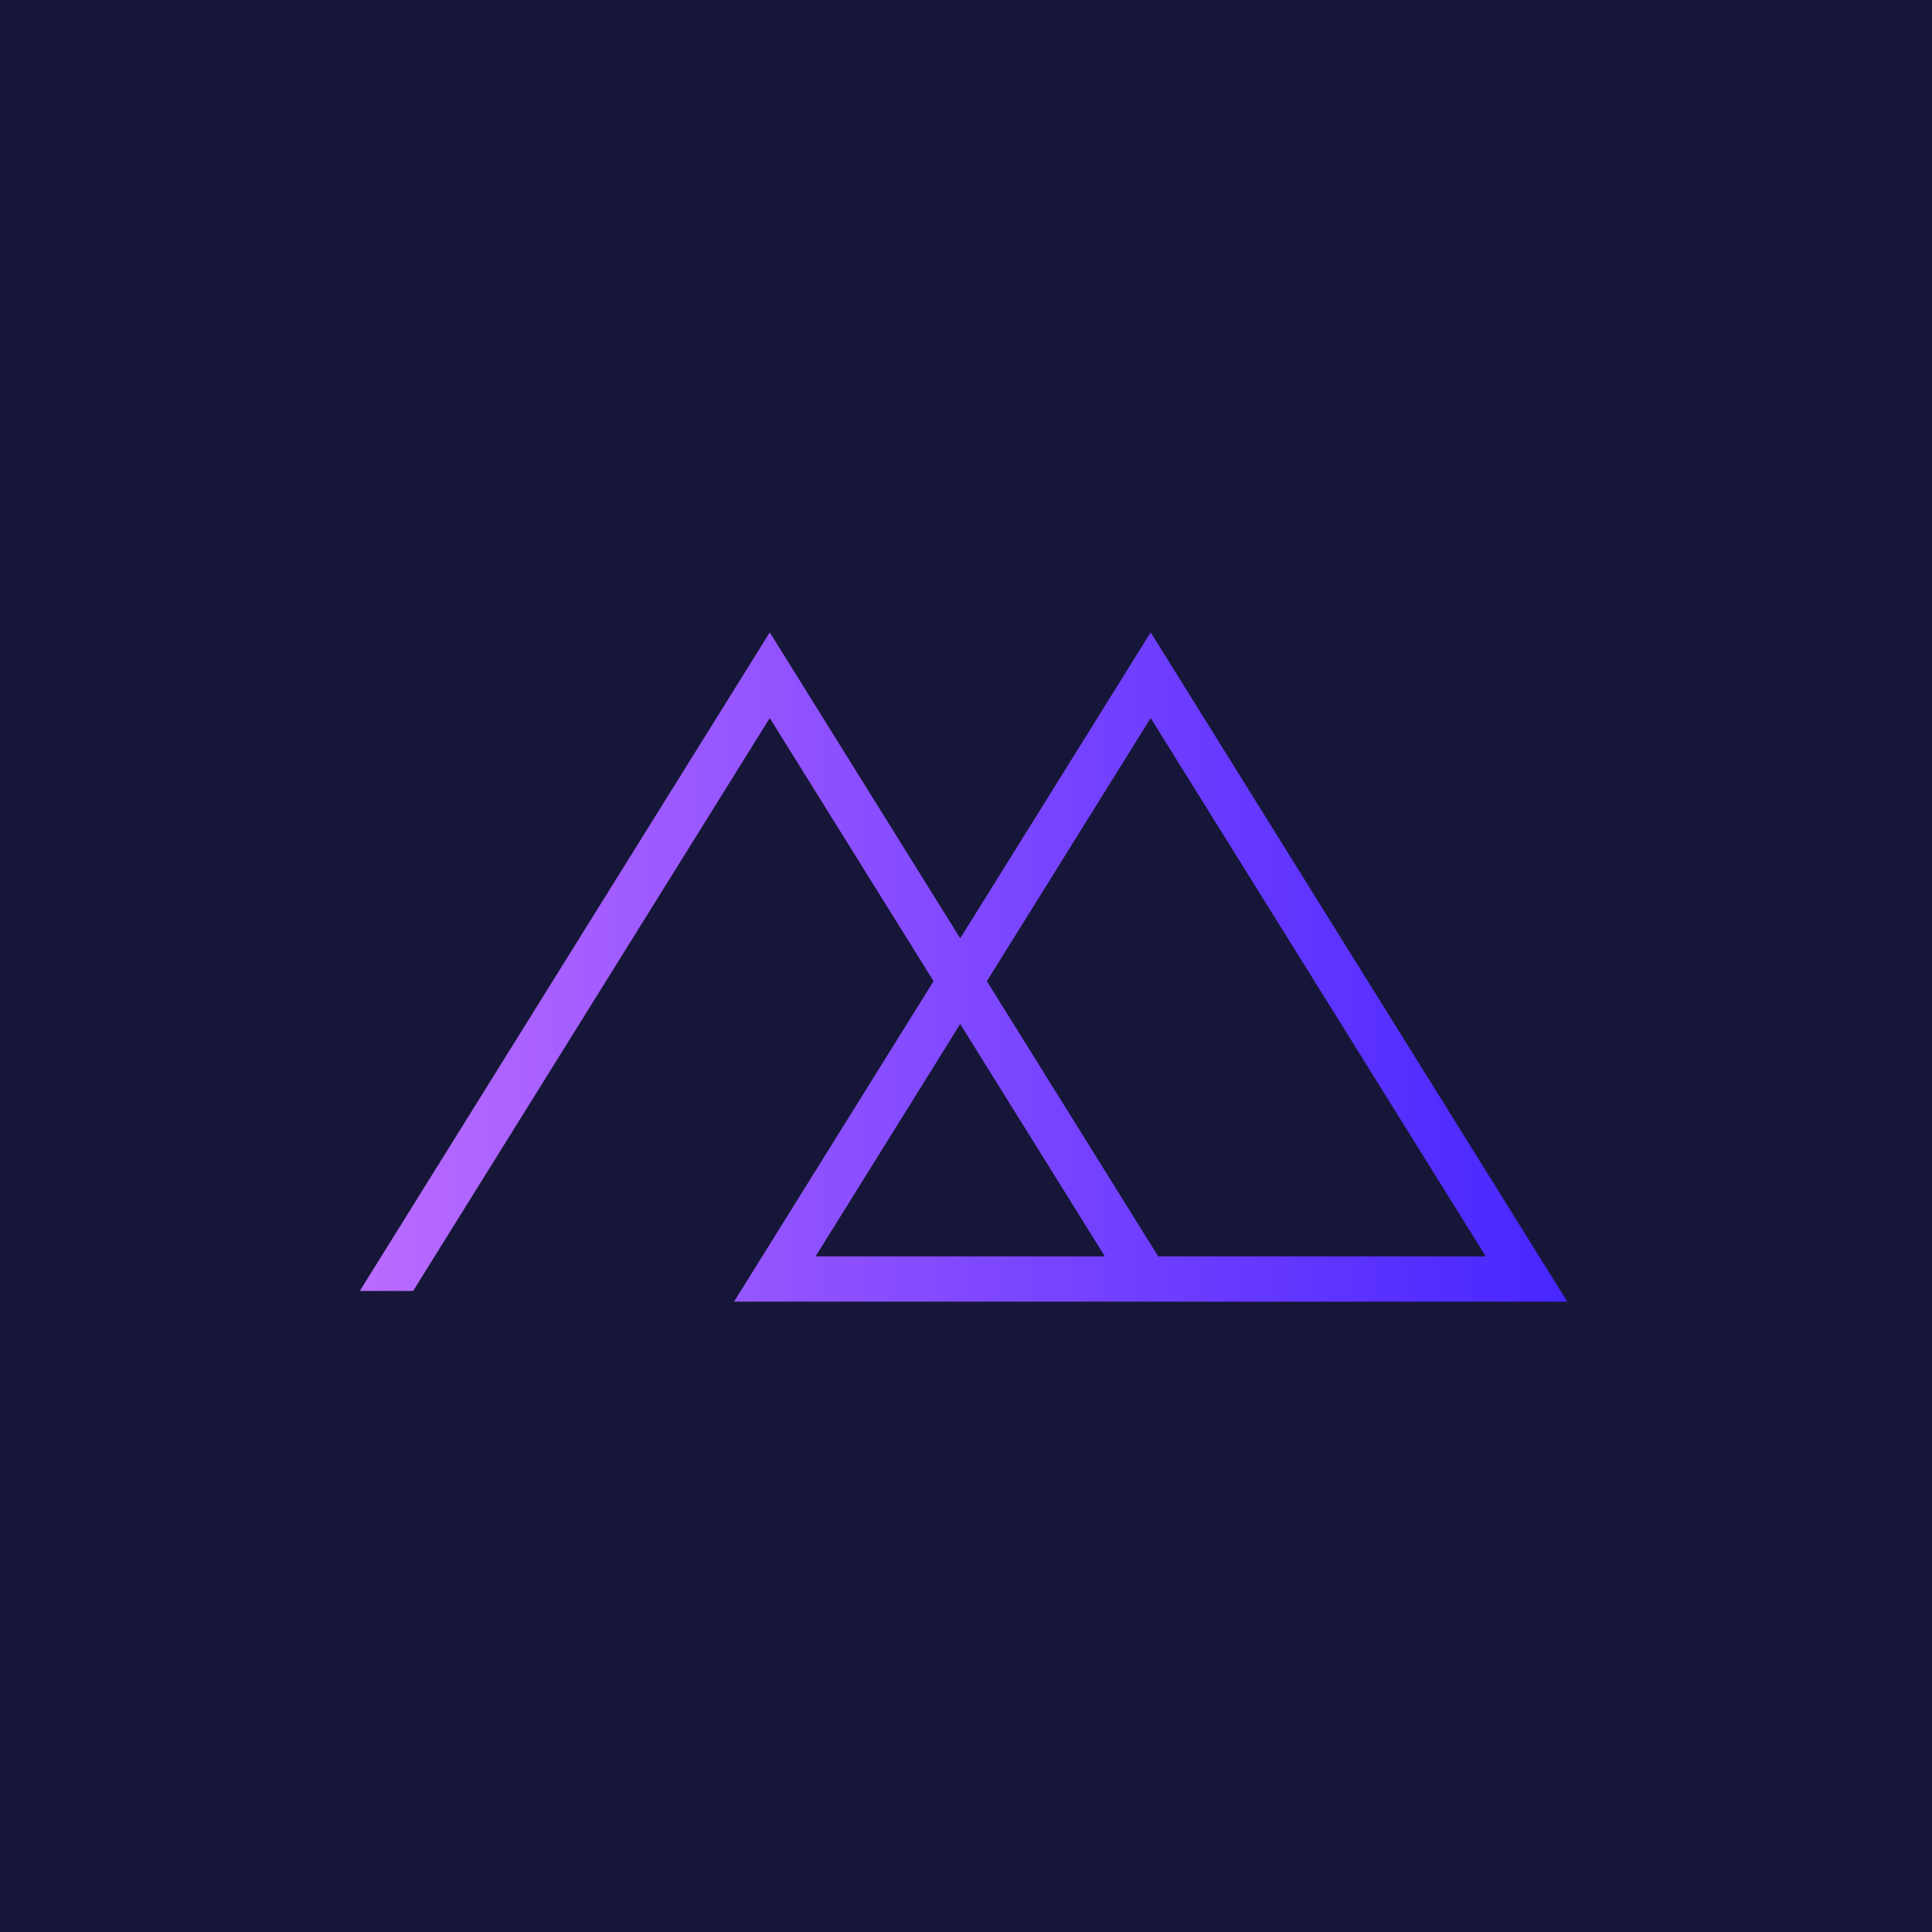
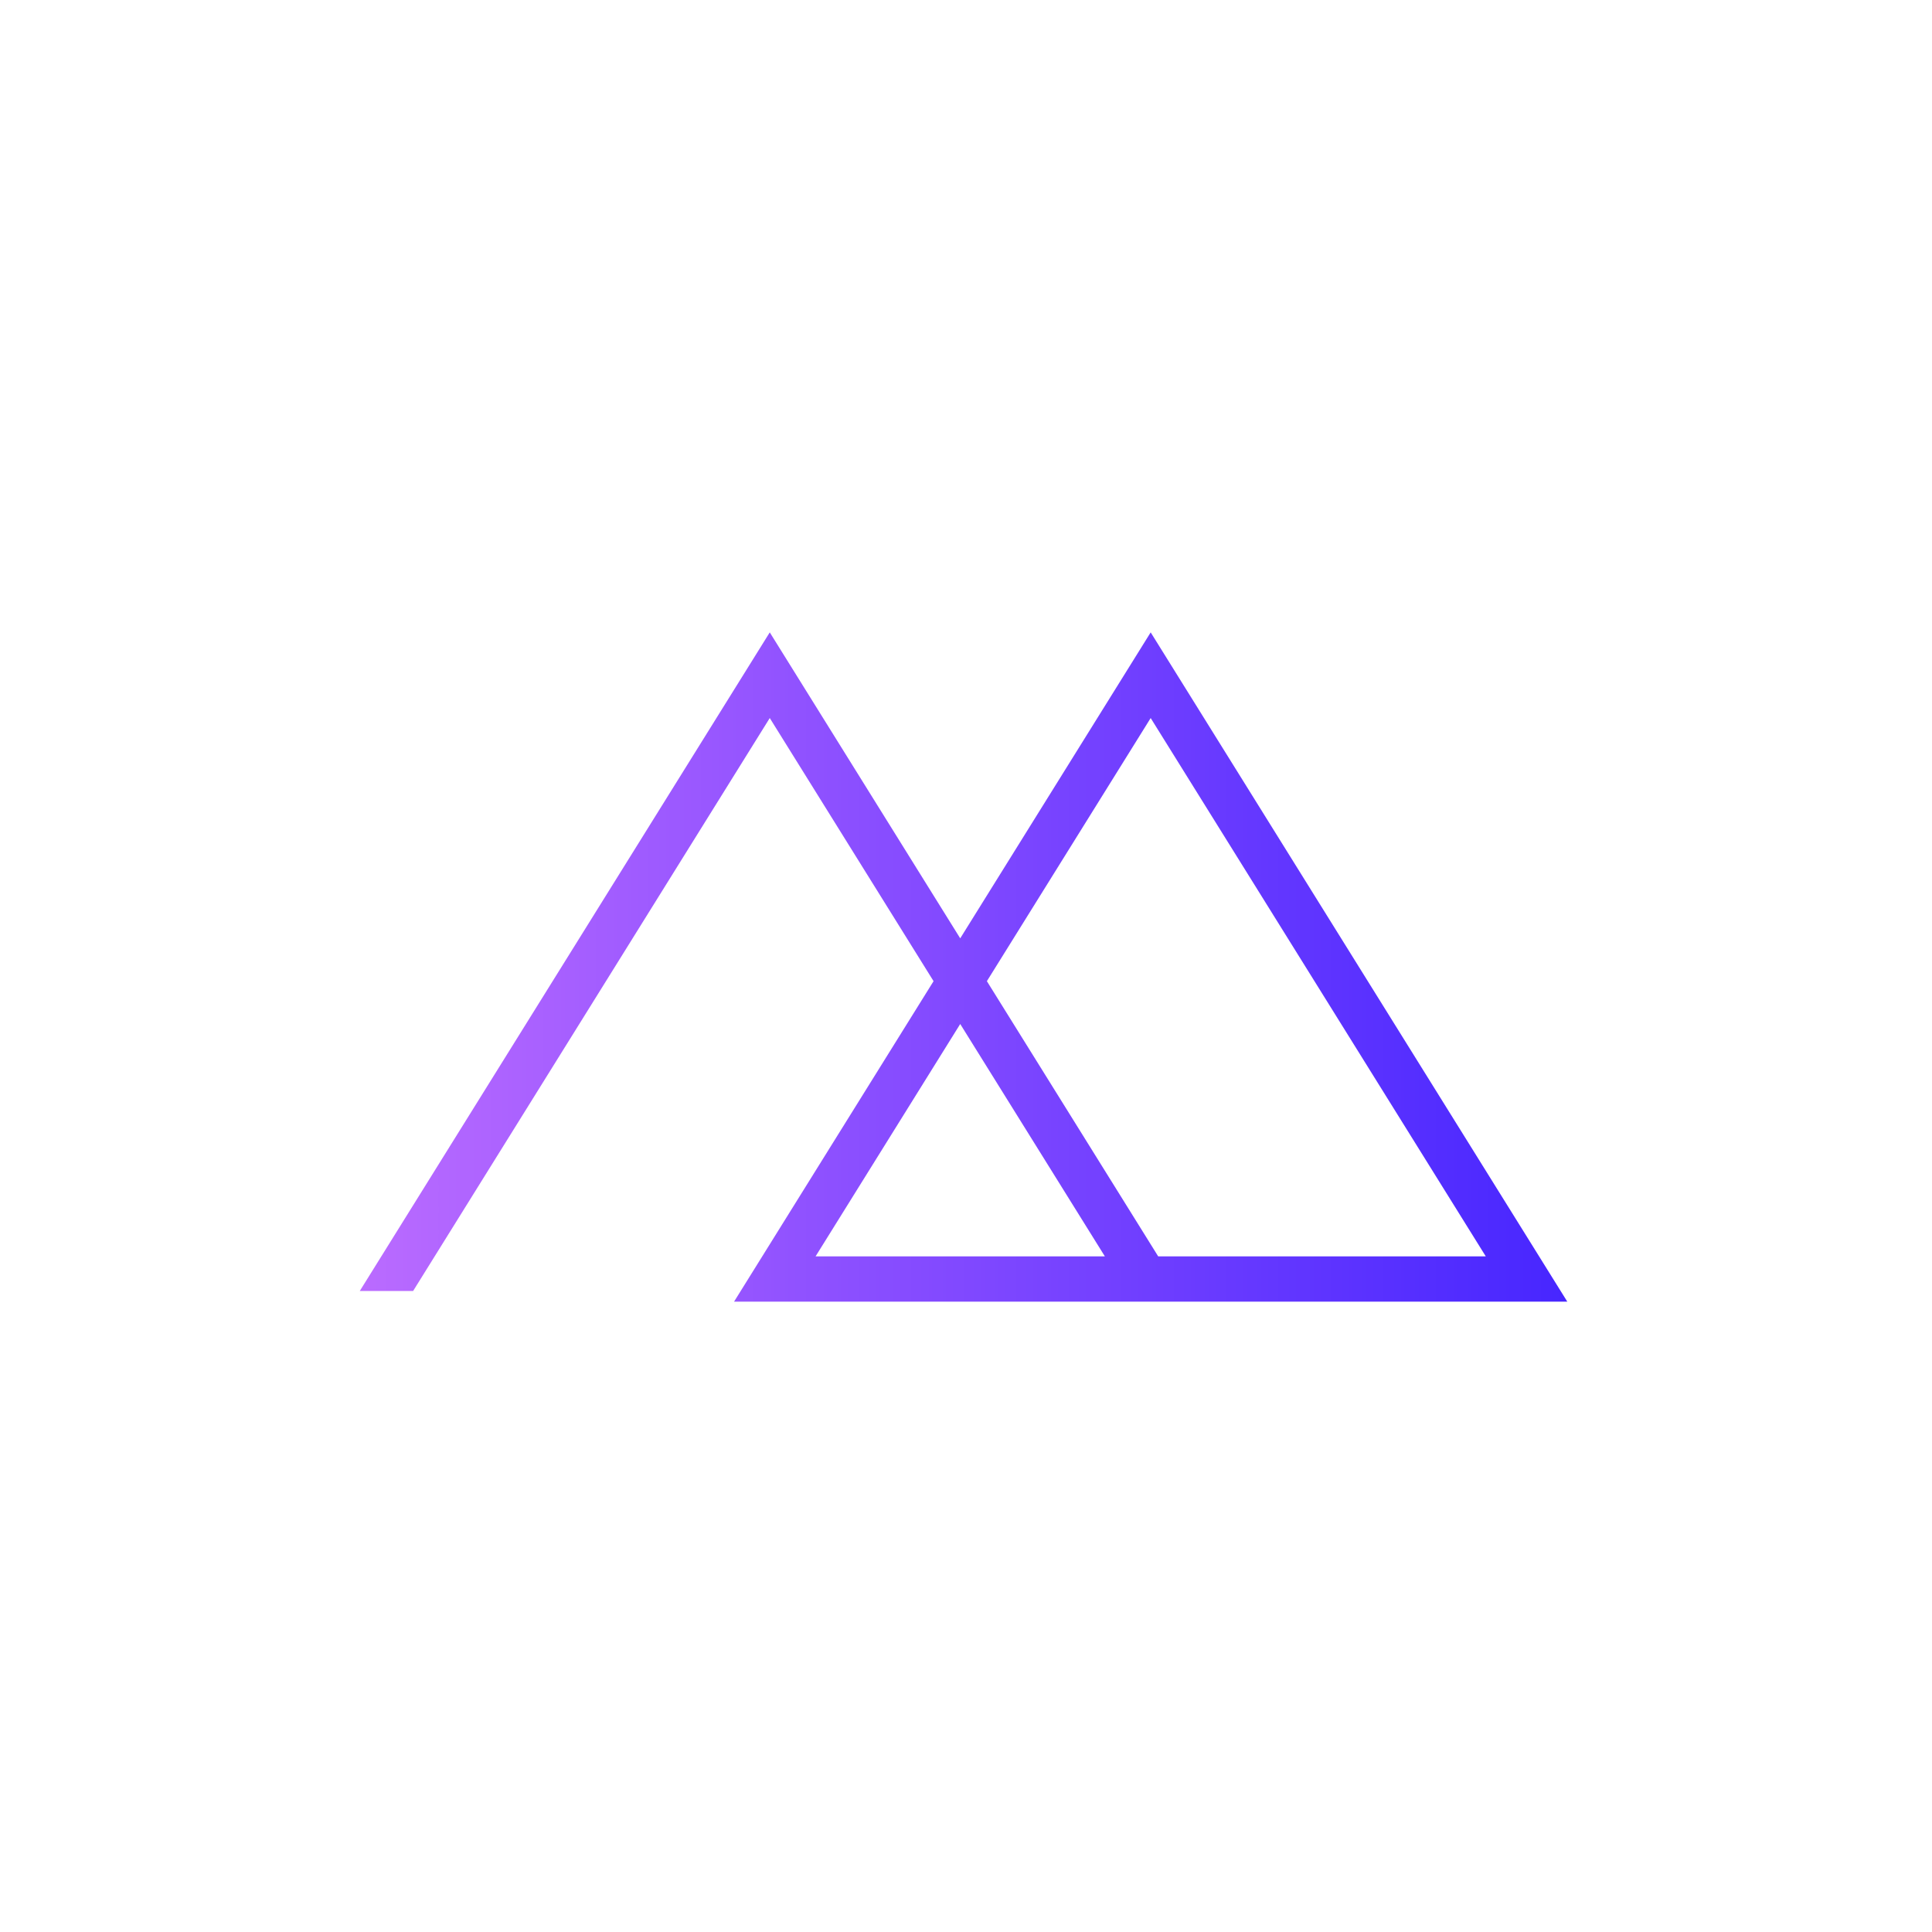
<svg xmlns="http://www.w3.org/2000/svg" version="1.1" x="0px" y="0px" viewBox="0 0 1200 1200" style="enable-background:new 0 0 1200 1200;" xml:space="preserve">
  <g id="Background">
-     <rect style="fill:#161738;" width="1200" height="1200" />
-   </g>
+     </g>
  <g id="Graphic_Elements">
    <linearGradient id="SVGID_1_" gradientUnits="userSpaceOnUse" x1="223.471" y1="600.628" x2="973.471" y2="600.628">
      <stop offset="0" style="stop-color:#BA6BFF" />
      <stop offset="1" style="stop-color:#4726FF" />
    </linearGradient>
    <path style="fill:url(#SVGID_1_);" d="M973.471,808.472L714.708,392.783L596.411,582.819L478.113,392.783l-254.641,409.06h33.124   L478.113,445.99l101.737,163.433L455.942,808.472H973.471z M714.708,445.99l208.14,334.364H719.377L612.971,609.422L714.708,445.99   z M686.253,780.354H506.565l89.845-144.327L686.253,780.354z" />
  </g>
</svg>